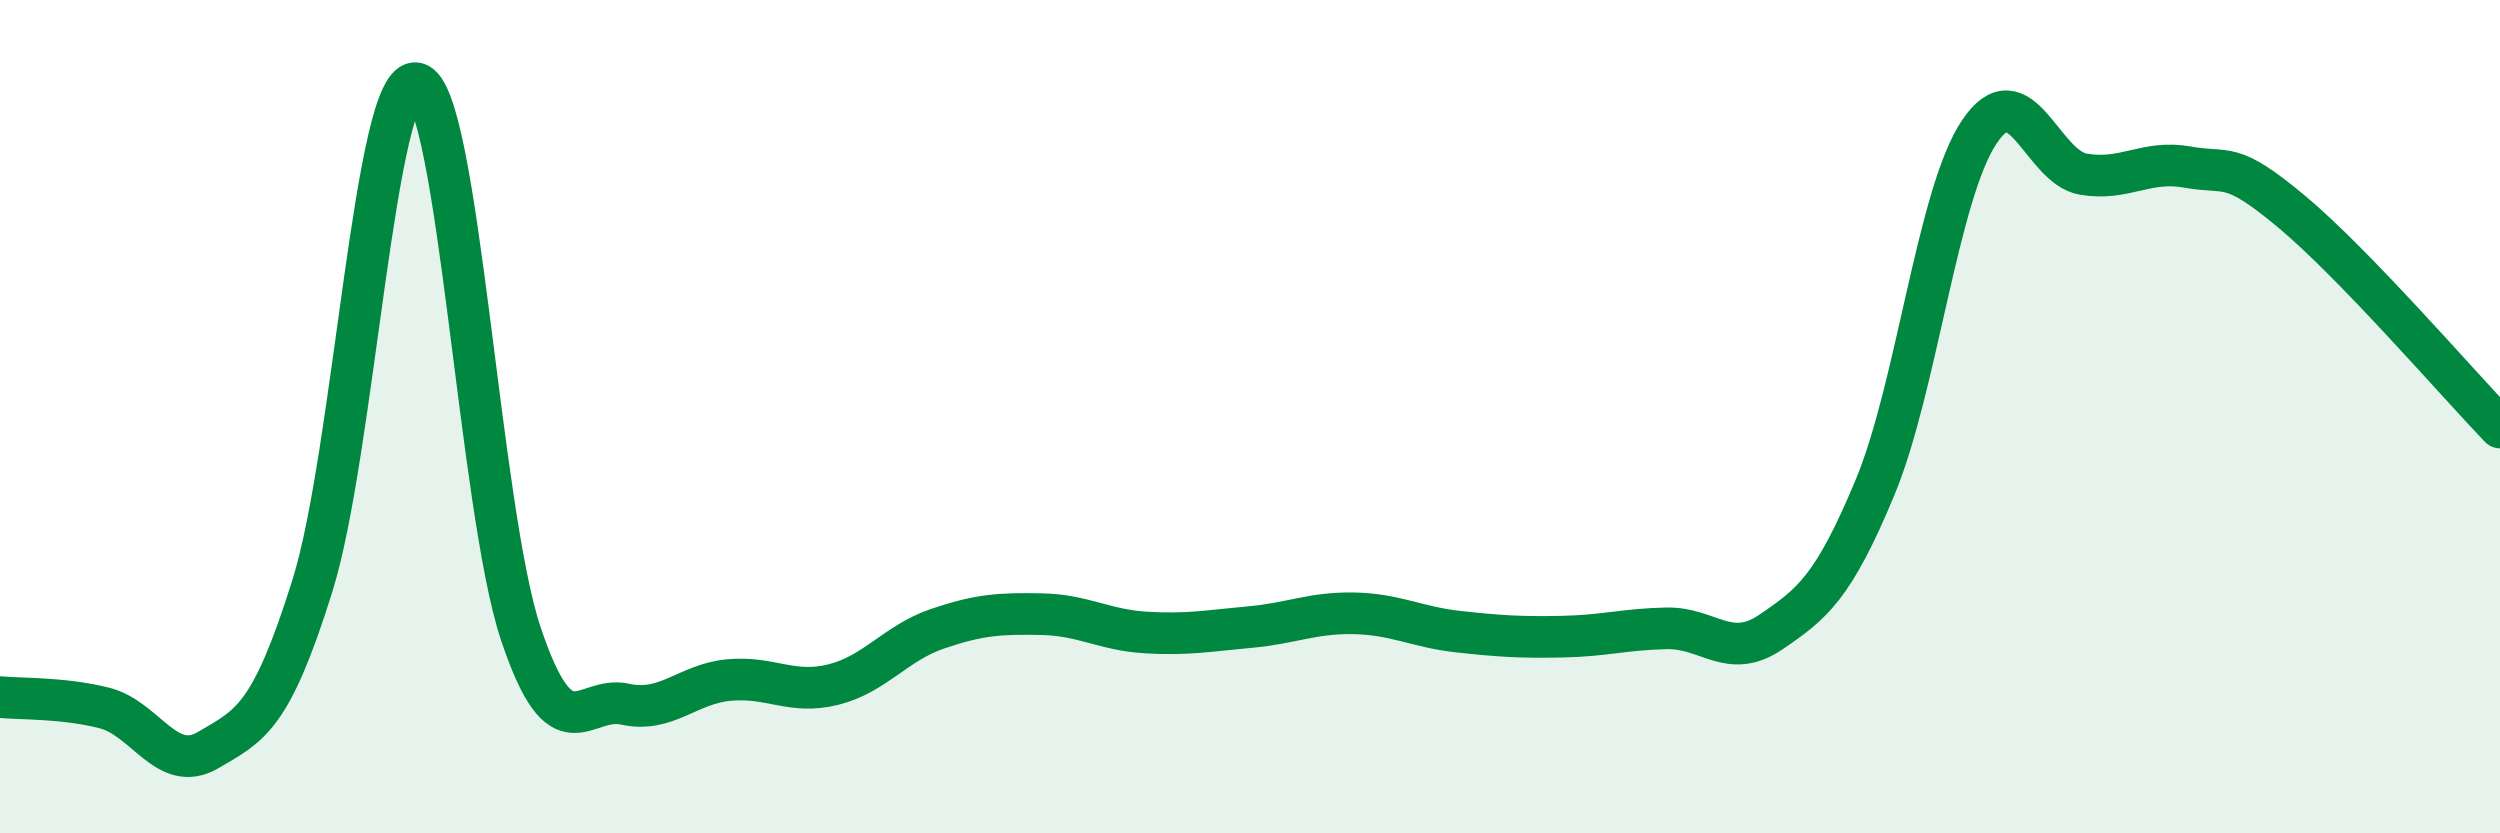
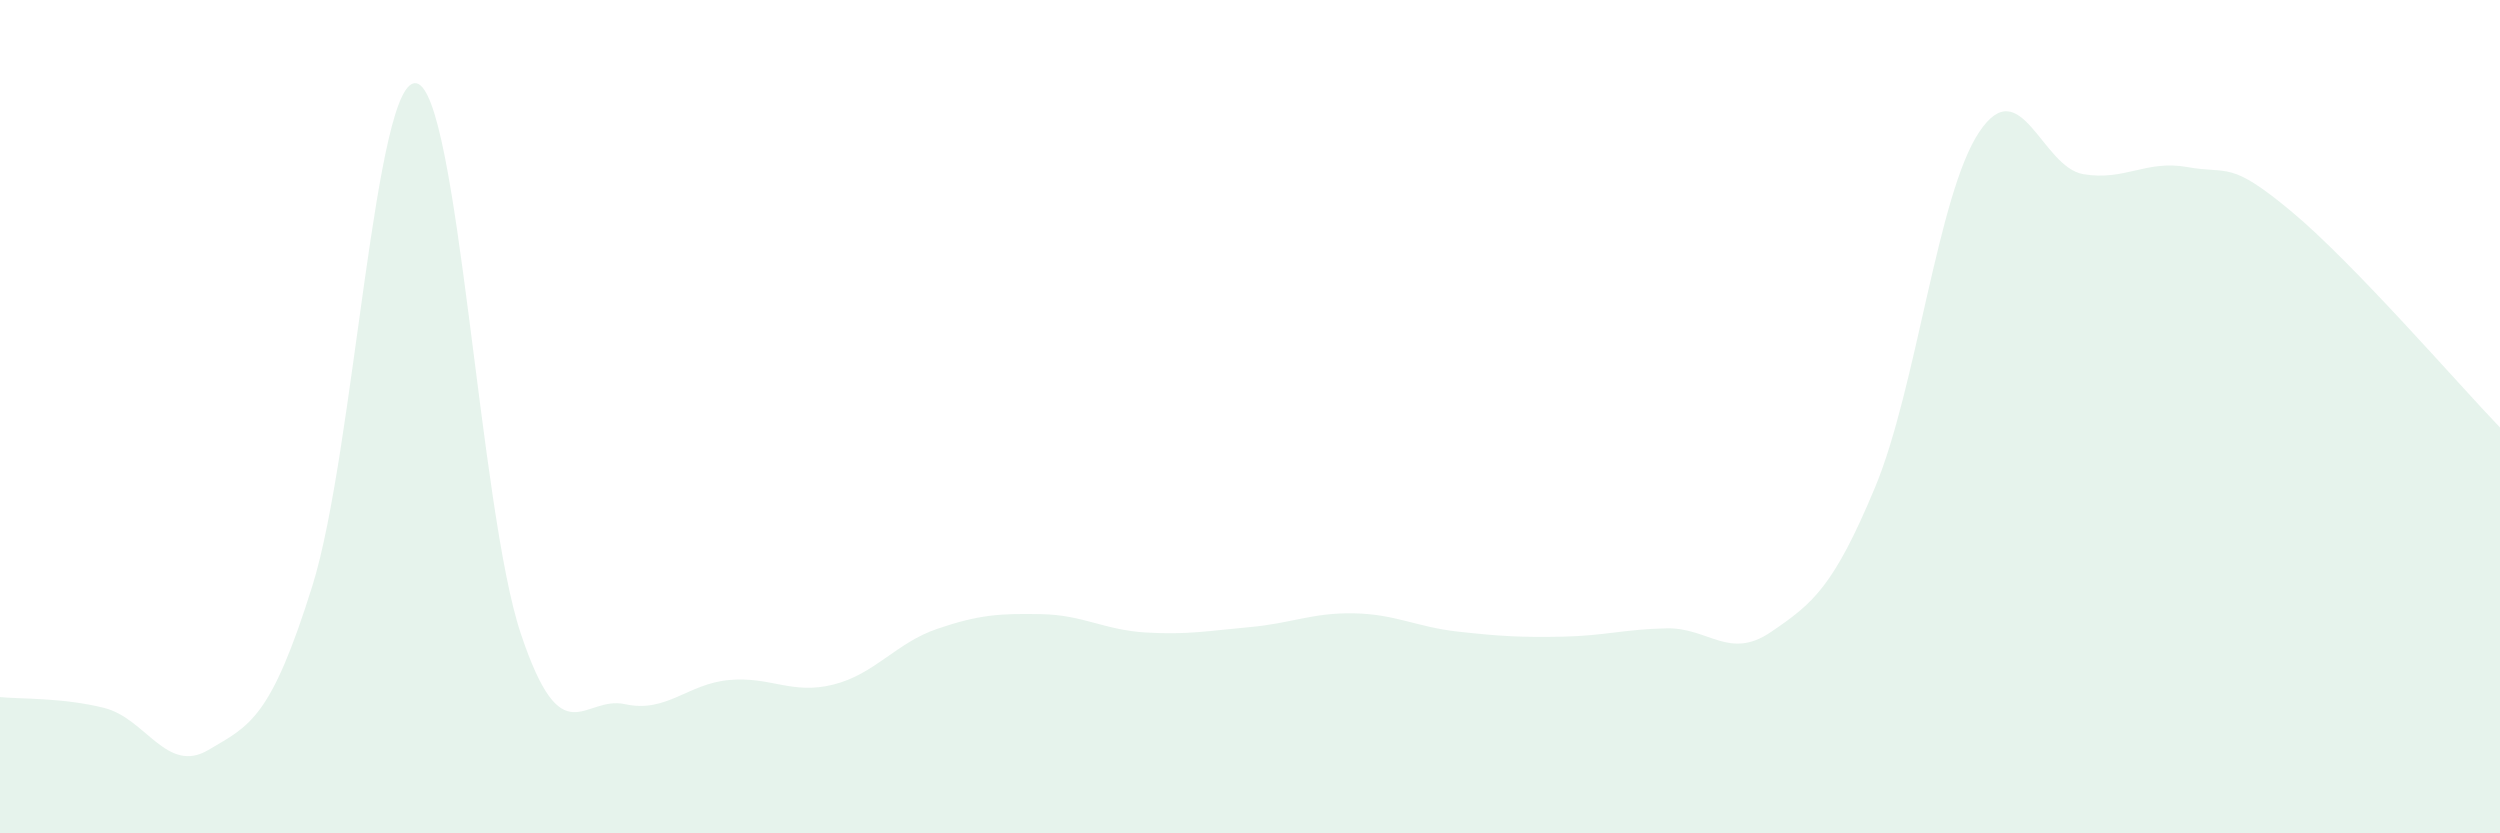
<svg xmlns="http://www.w3.org/2000/svg" width="60" height="20" viewBox="0 0 60 20">
  <path d="M 0,16.73 C 0.5,16.78 1.5,16.74 2.5,16.99 C 3.5,17.24 4,18.59 5,18 C 6,17.41 6.5,17.25 7.5,14.05 C 8.5,10.85 9,1.77 10,2 C 11,2.23 11.5,12.23 12.5,15.21 C 13.5,18.19 14,16.68 15,16.9 C 16,17.12 16.5,16.41 17.5,16.32 C 18.5,16.23 19,16.68 20,16.43 C 21,16.18 21.5,15.43 22.5,15.09 C 23.5,14.75 24,14.72 25,14.74 C 26,14.76 26.5,15.12 27.5,15.18 C 28.5,15.24 29,15.14 30,15.05 C 31,14.96 31.5,14.7 32.5,14.72 C 33.5,14.74 34,15.05 35,15.16 C 36,15.27 36.5,15.3 37.5,15.28 C 38.5,15.26 39,15.1 40,15.08 C 41,15.06 41.5,15.85 42.5,15.17 C 43.5,14.49 44,14.1 45,11.7 C 46,9.3 46.5,4.67 47.5,3.17 C 48.5,1.67 49,4.01 50,4.18 C 51,4.35 51.5,3.83 52.5,4.01 C 53.5,4.19 53.5,3.83 55,5.08 C 56.5,6.33 59,9.22 60,10.26L60 20L0 20Z" fill="#008740" opacity="0.1" stroke-linecap="round" stroke-linejoin="round" />
-   <path d="M 0,16.73 C 0.5,16.78 1.5,16.74 2.5,16.99 C 3.5,17.24 4,18.59 5,18 C 6,17.41 6.5,17.25 7.5,14.05 C 8.5,10.85 9,1.77 10,2 C 11,2.23 11.5,12.23 12.5,15.21 C 13.5,18.19 14,16.68 15,16.9 C 16,17.12 16.5,16.41 17.5,16.32 C 18.5,16.23 19,16.68 20,16.43 C 21,16.18 21.5,15.43 22.5,15.09 C 23.5,14.75 24,14.72 25,14.74 C 26,14.76 26.5,15.12 27.5,15.18 C 28.5,15.24 29,15.14 30,15.05 C 31,14.96 31.5,14.7 32.5,14.72 C 33.5,14.74 34,15.05 35,15.16 C 36,15.27 36.5,15.3 37.5,15.28 C 38.5,15.26 39,15.1 40,15.08 C 41,15.06 41.5,15.85 42.5,15.17 C 43.5,14.49 44,14.1 45,11.7 C 46,9.3 46.5,4.67 47.5,3.17 C 48.5,1.67 49,4.01 50,4.18 C 51,4.35 51.5,3.83 52.5,4.01 C 53.5,4.19 53.5,3.83 55,5.08 C 56.5,6.33 59,9.22 60,10.26" stroke="#008740" stroke-width="1" fill="none" stroke-linecap="round" stroke-linejoin="round" />
</svg>